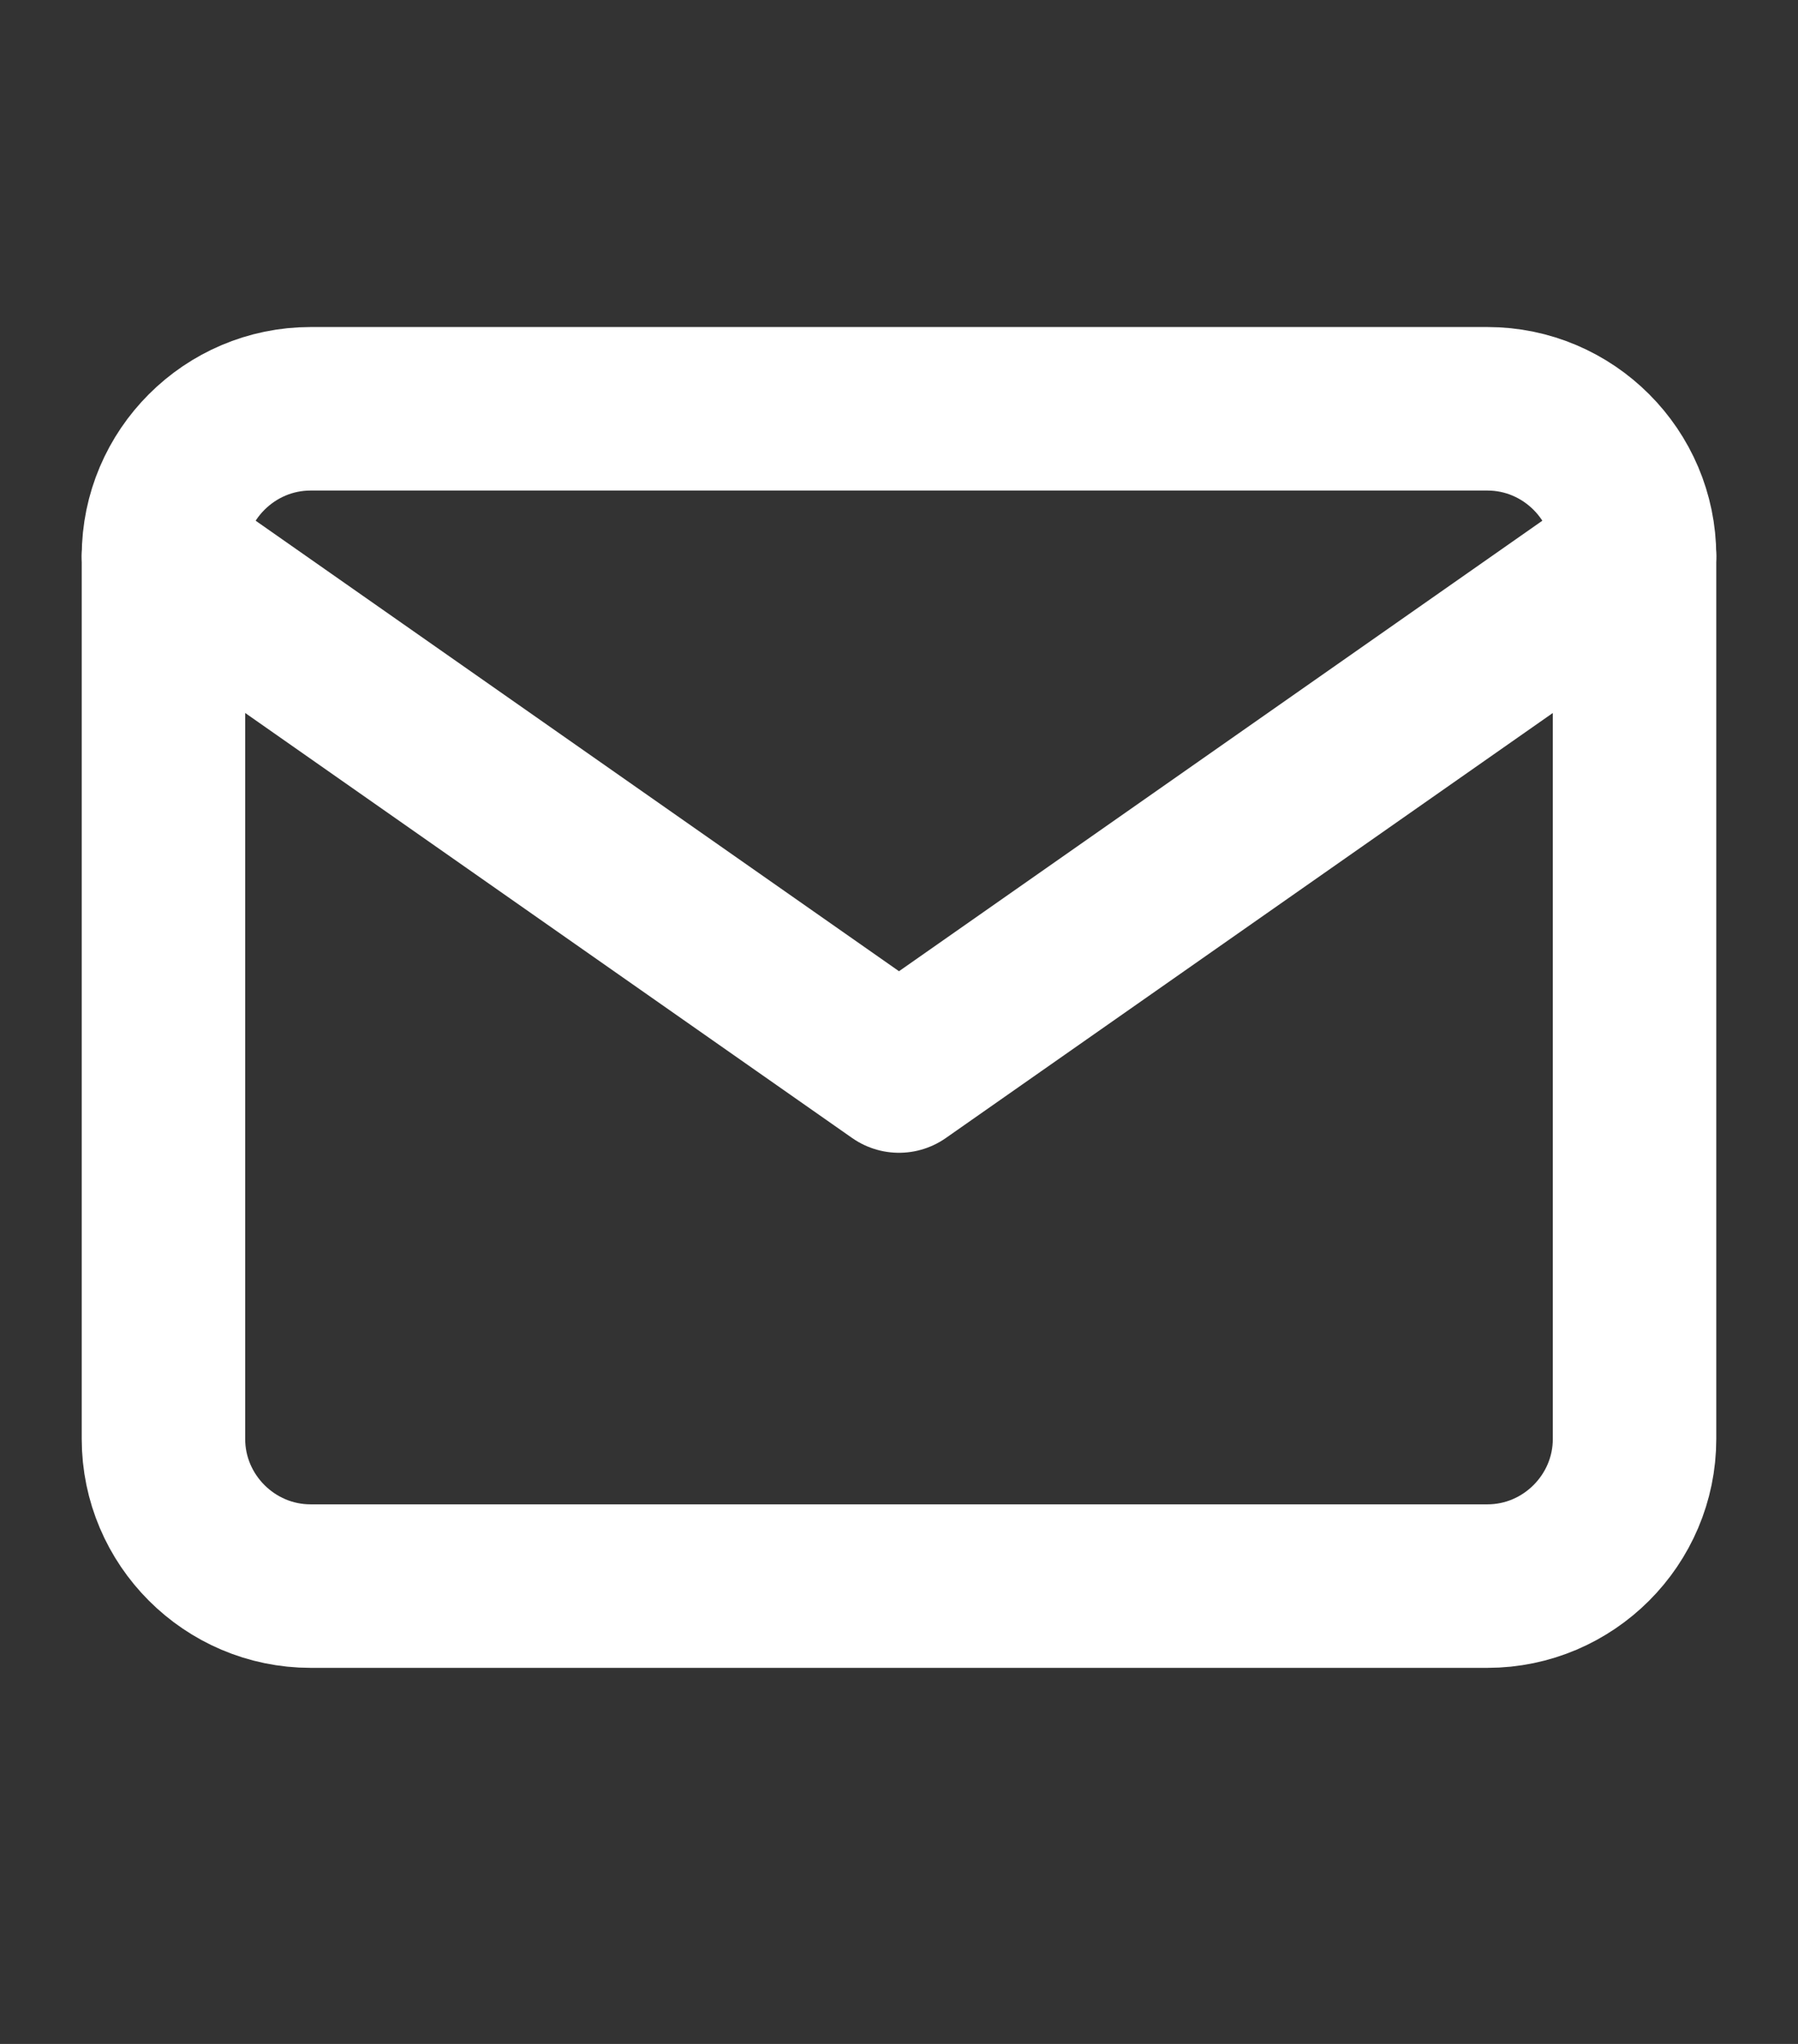
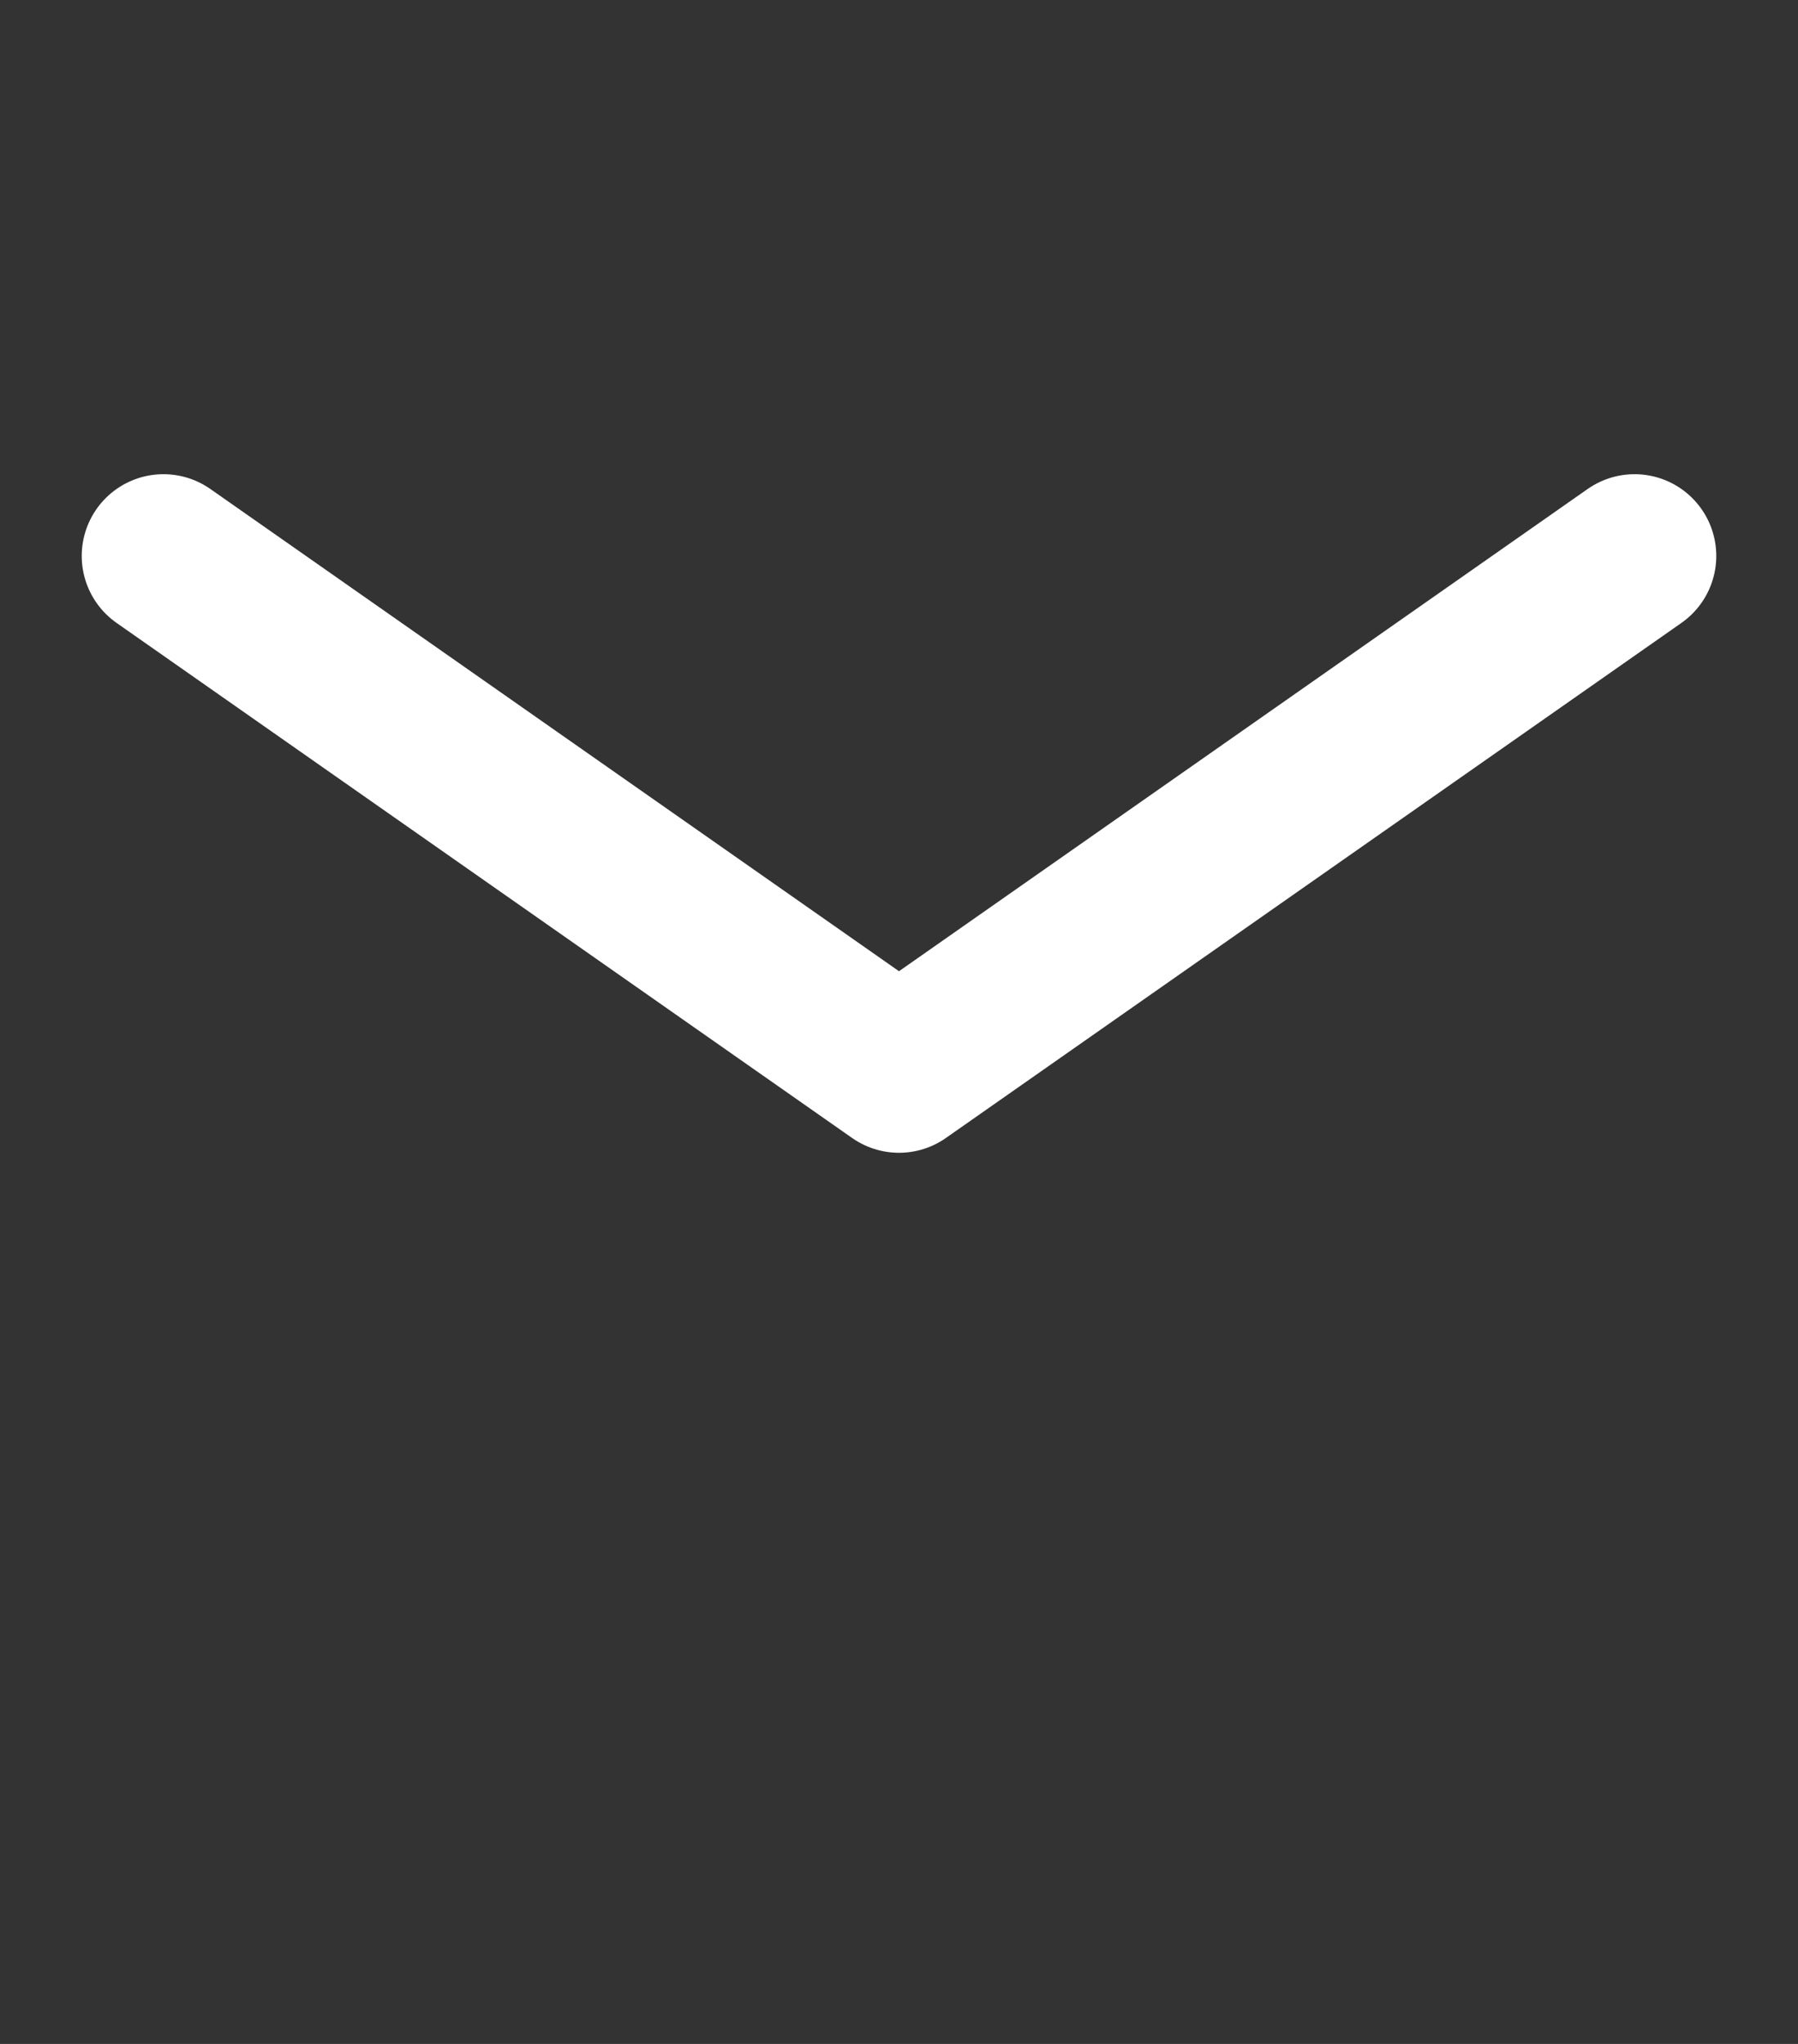
<svg xmlns="http://www.w3.org/2000/svg" width="22" height="25">
  <rect width="100%" height="100%" fill="#333333" stroke="none" />
  <g stroke="#FFF" stroke-width="2" fill="none" fill-rule="evenodd" stroke-linecap="round" stroke-linejoin="round">
-     <path d="M3.8 5h14.4c.99 0 1.8.81 1.8 1.8v10.8c0 .99-.81 1.8-1.8 1.8H3.8c-.99 0-1.8-.81-1.8-1.8V6.8C2 5.81 2.81 5 3.8 5z" />
    <path d="M20 6.8l-9 6.3-9-6.3" />
  </g>
</svg>